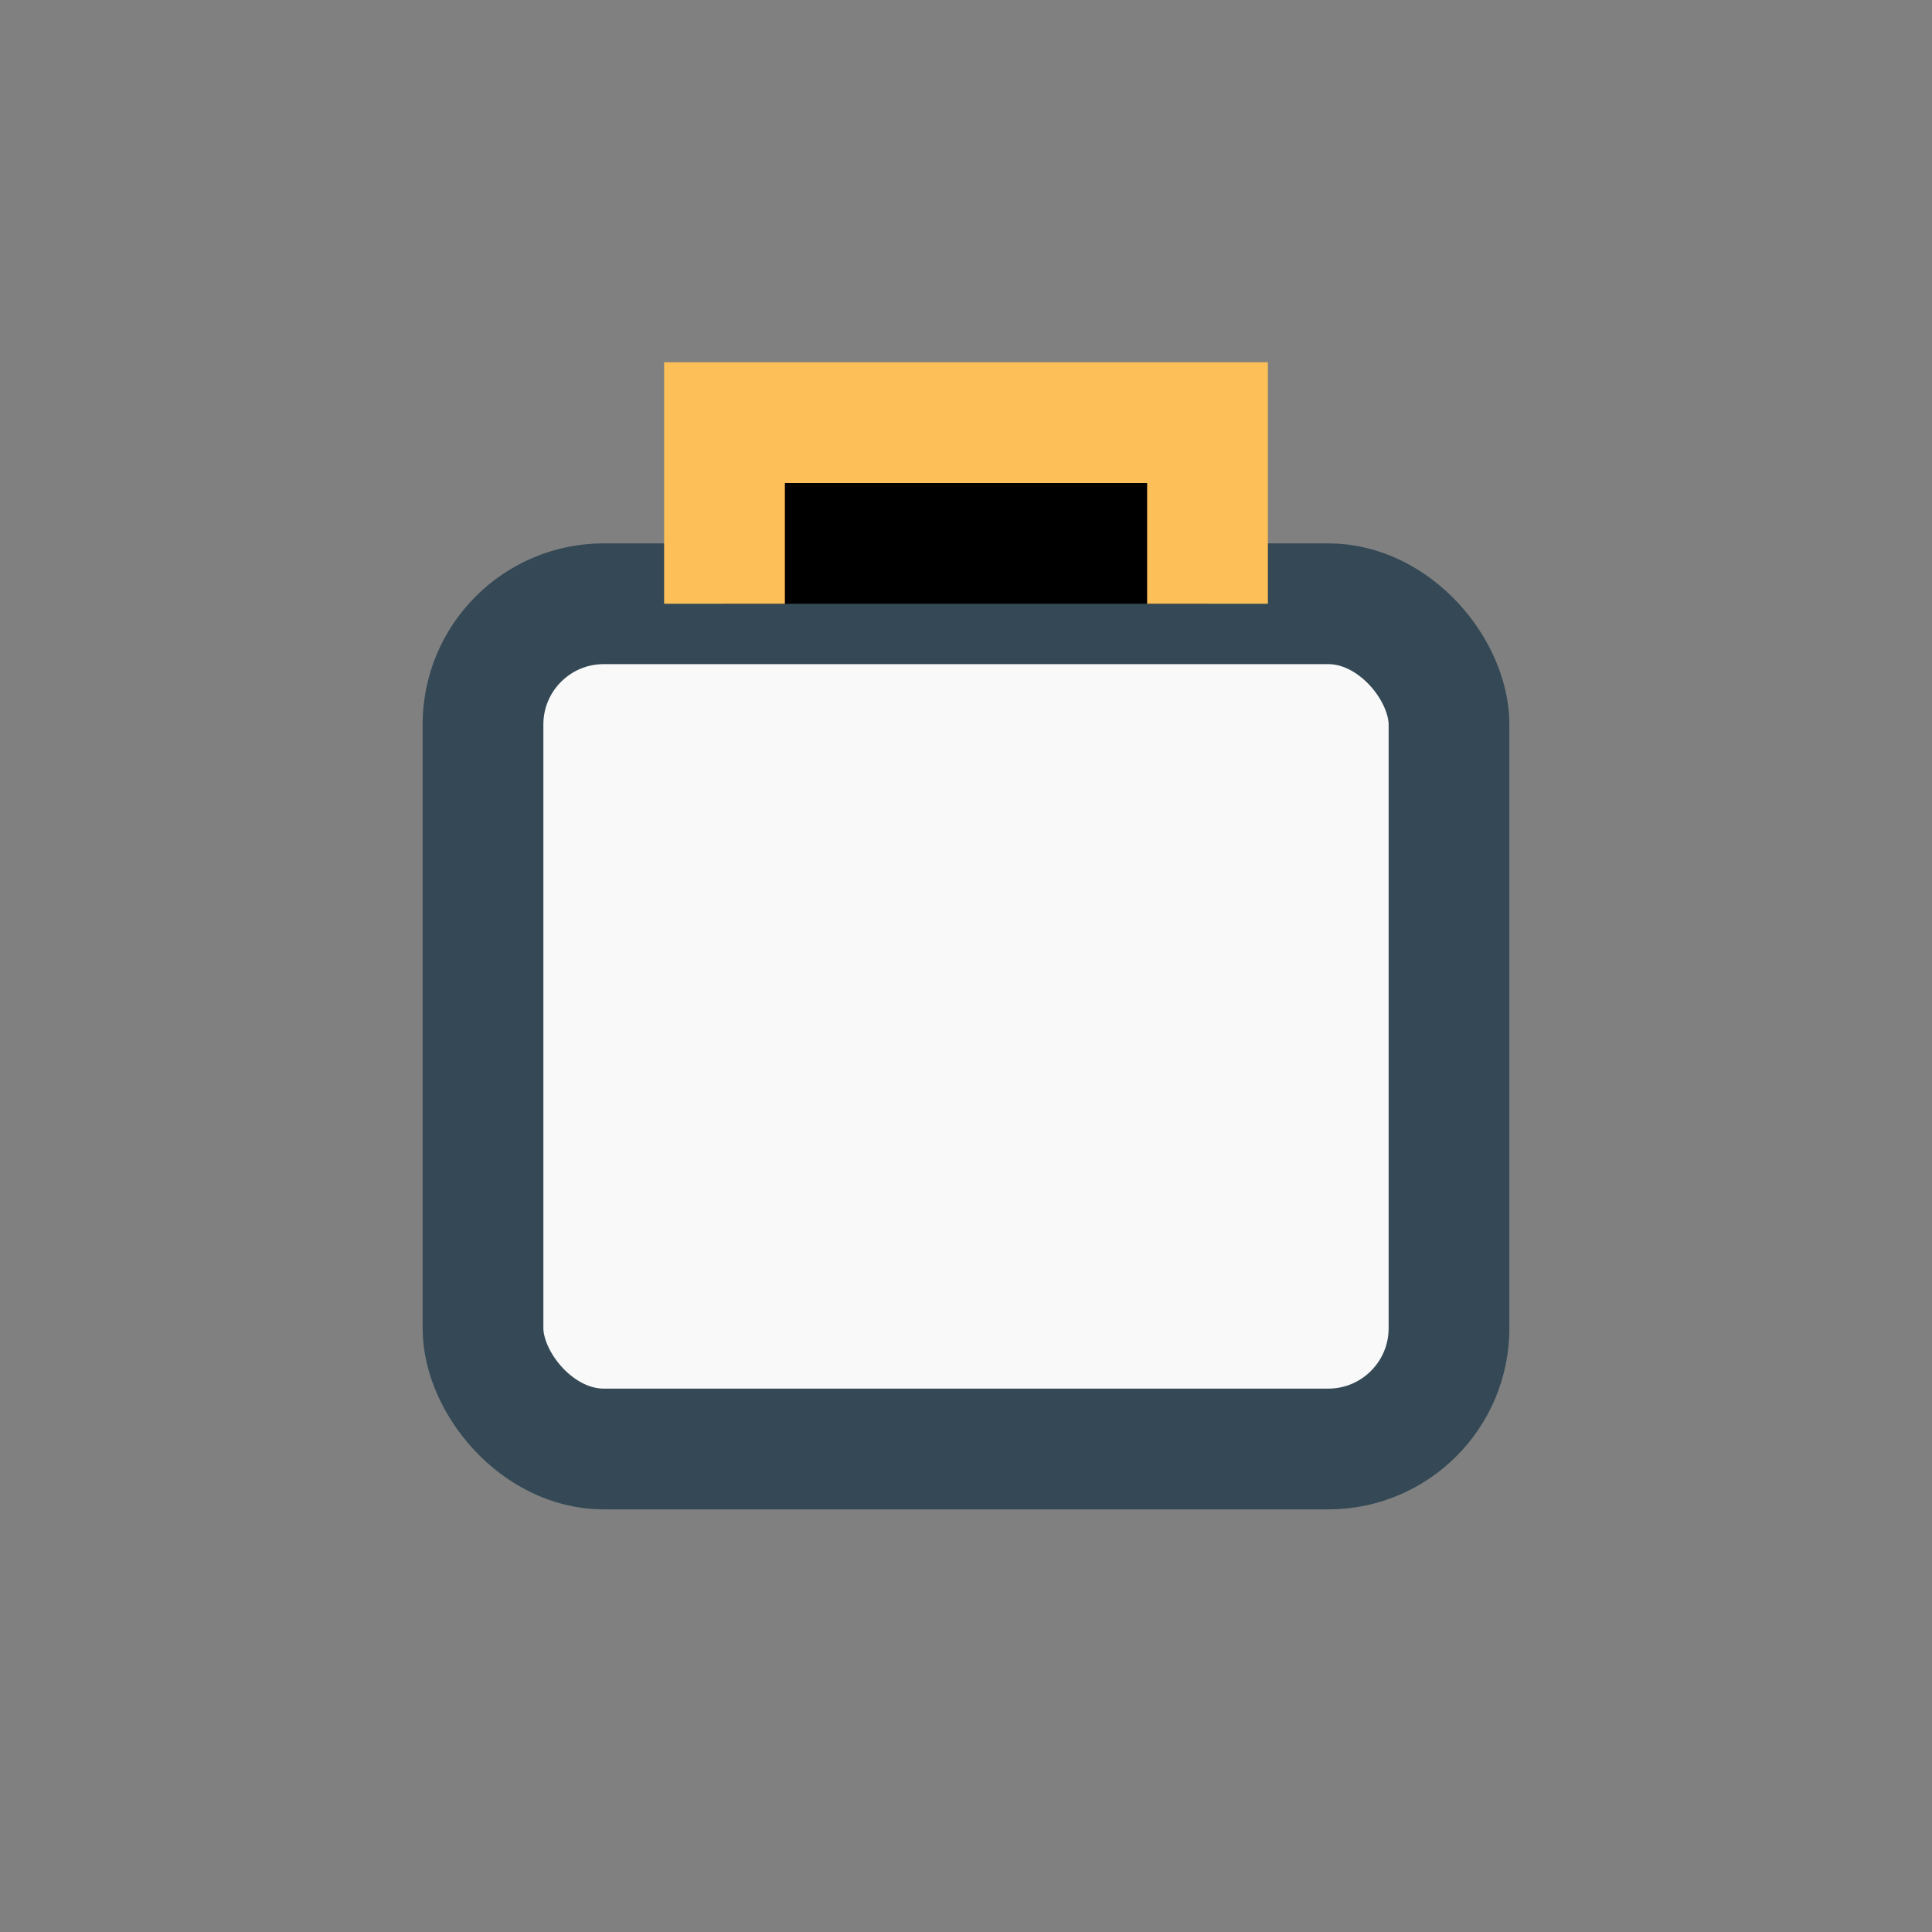
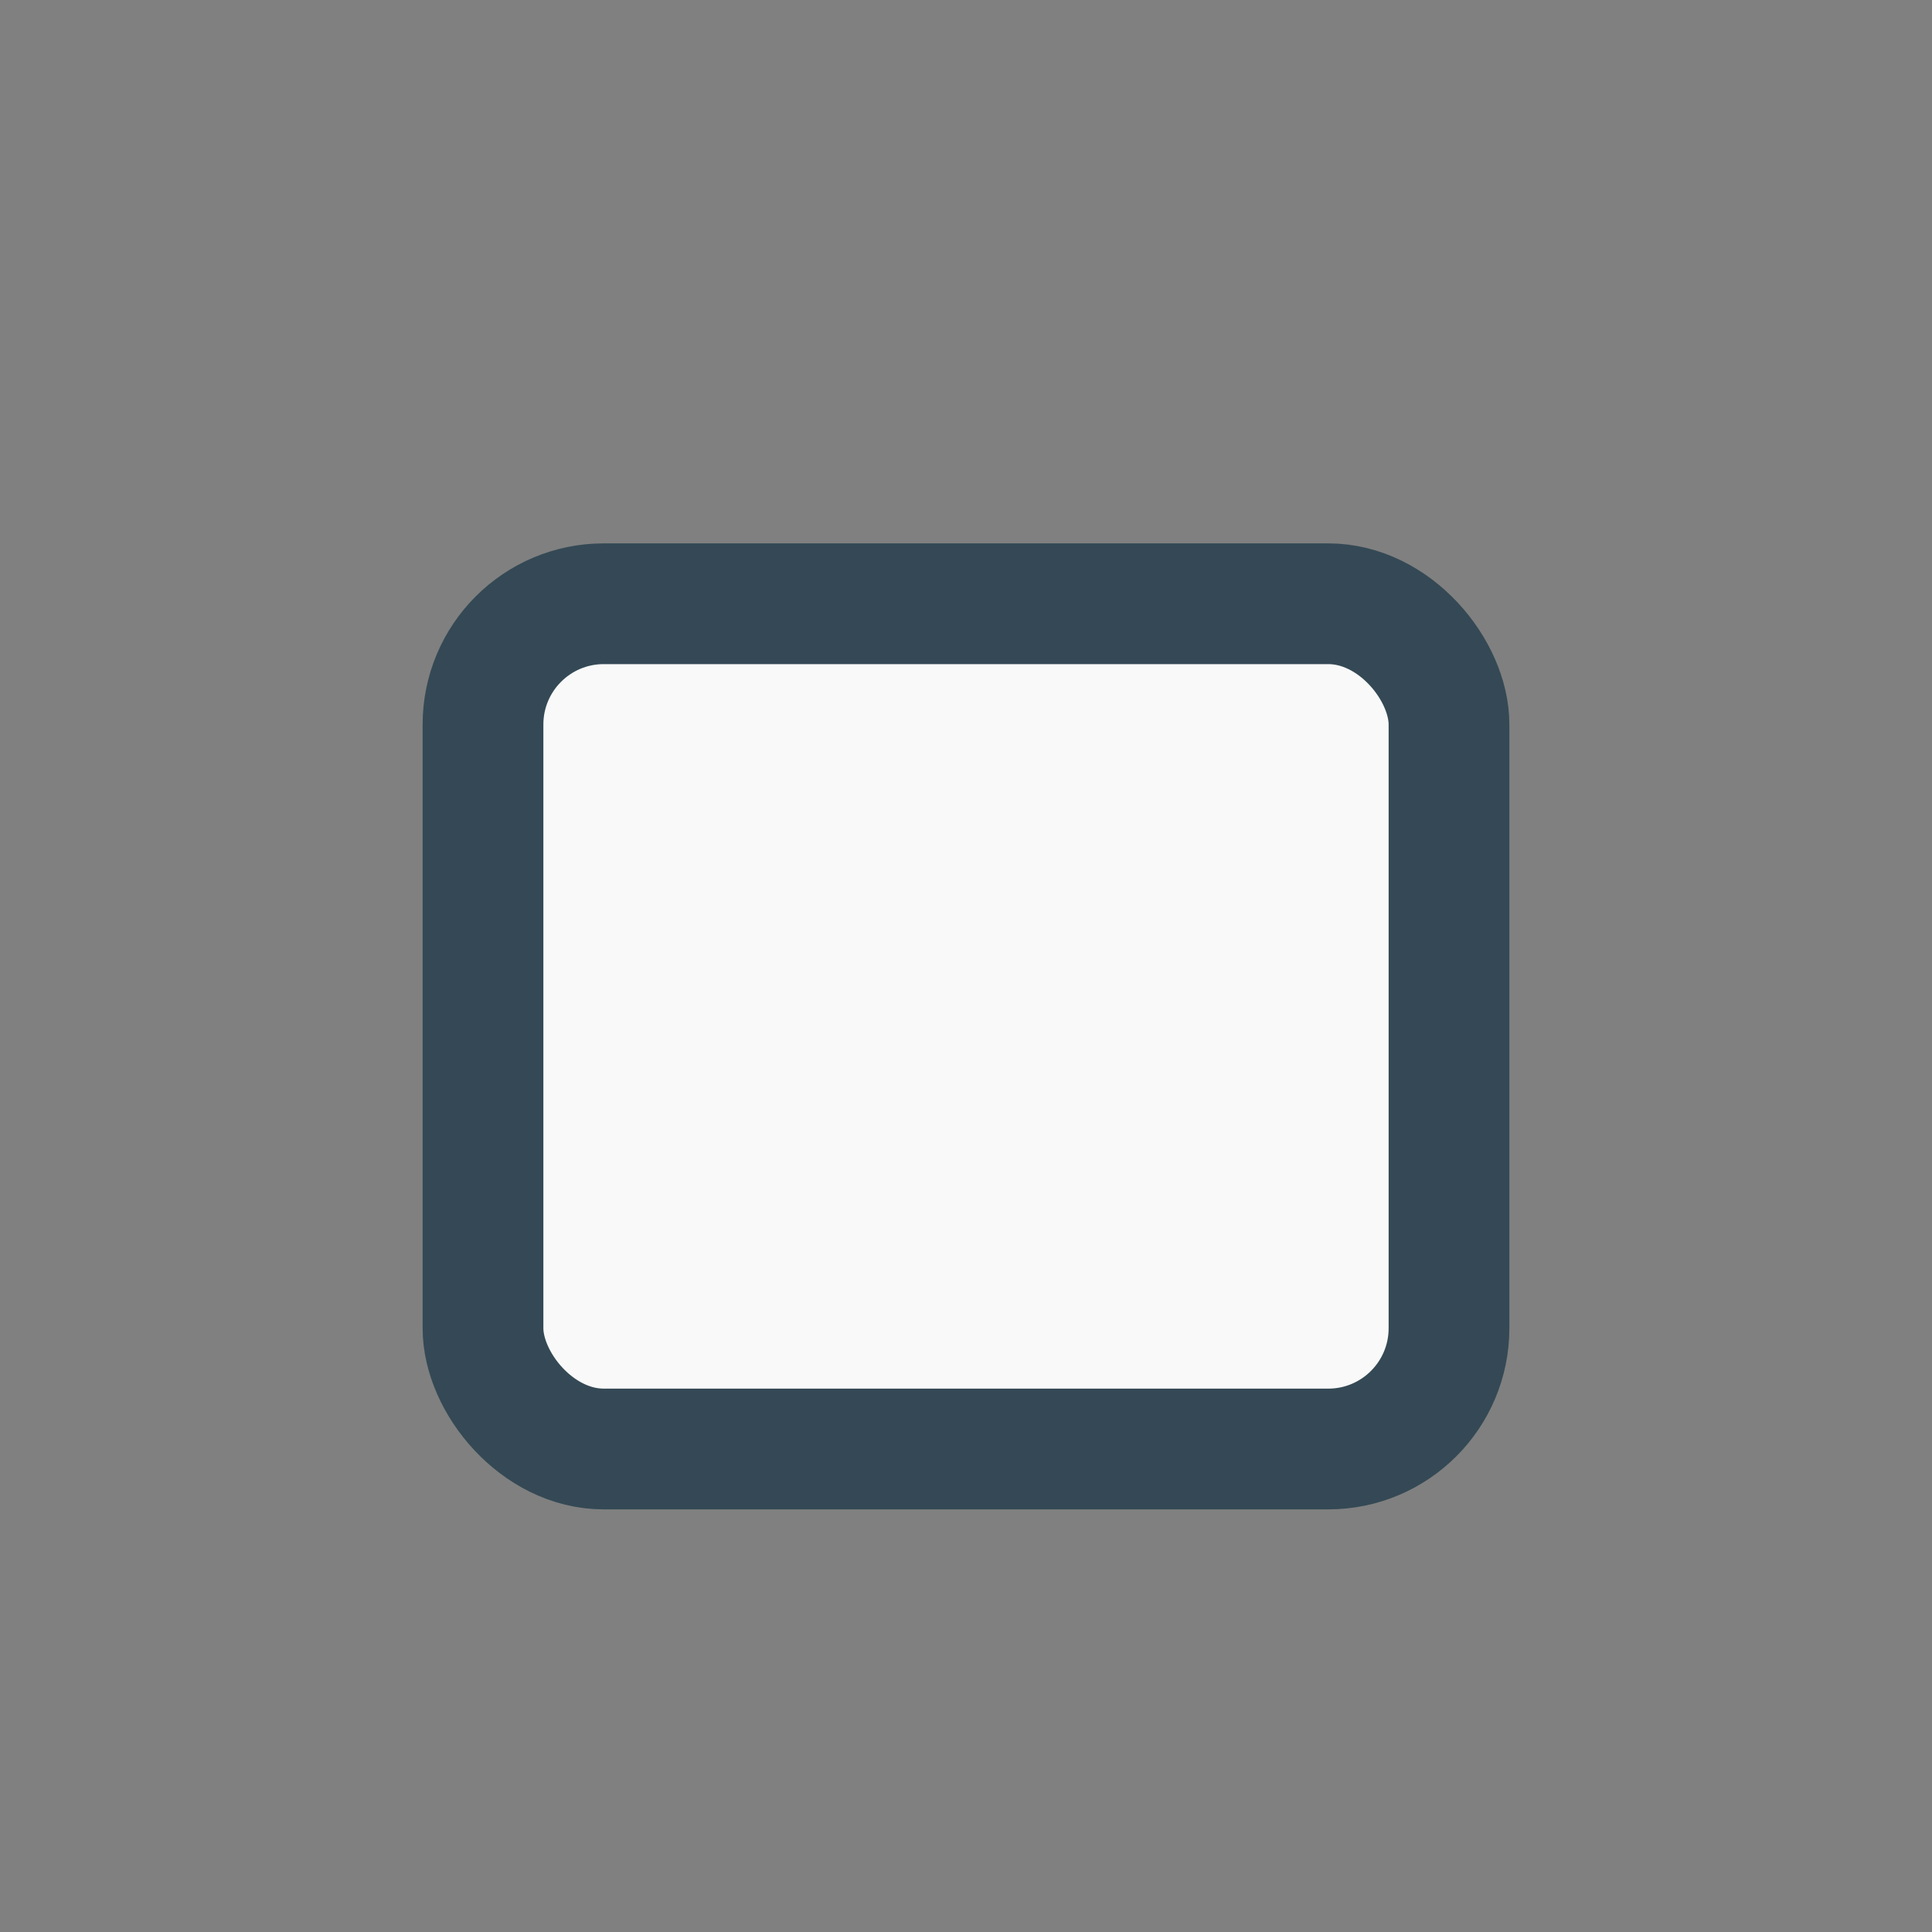
<svg xmlns="http://www.w3.org/2000/svg" width="32" height="32" viewBox="0 0 32 32">
  <rect x="0" y="0" width="32" height="32" fill="#808080" stroke="none" />
  <rect x="8" y="10" width="16" height="14" rx="2" fill="#F9F9F9" stroke="#344955" stroke-width="2" />
-   <path d="M12 10V7h8v3" stroke="#FDBF57" stroke-width="2" />
</svg>